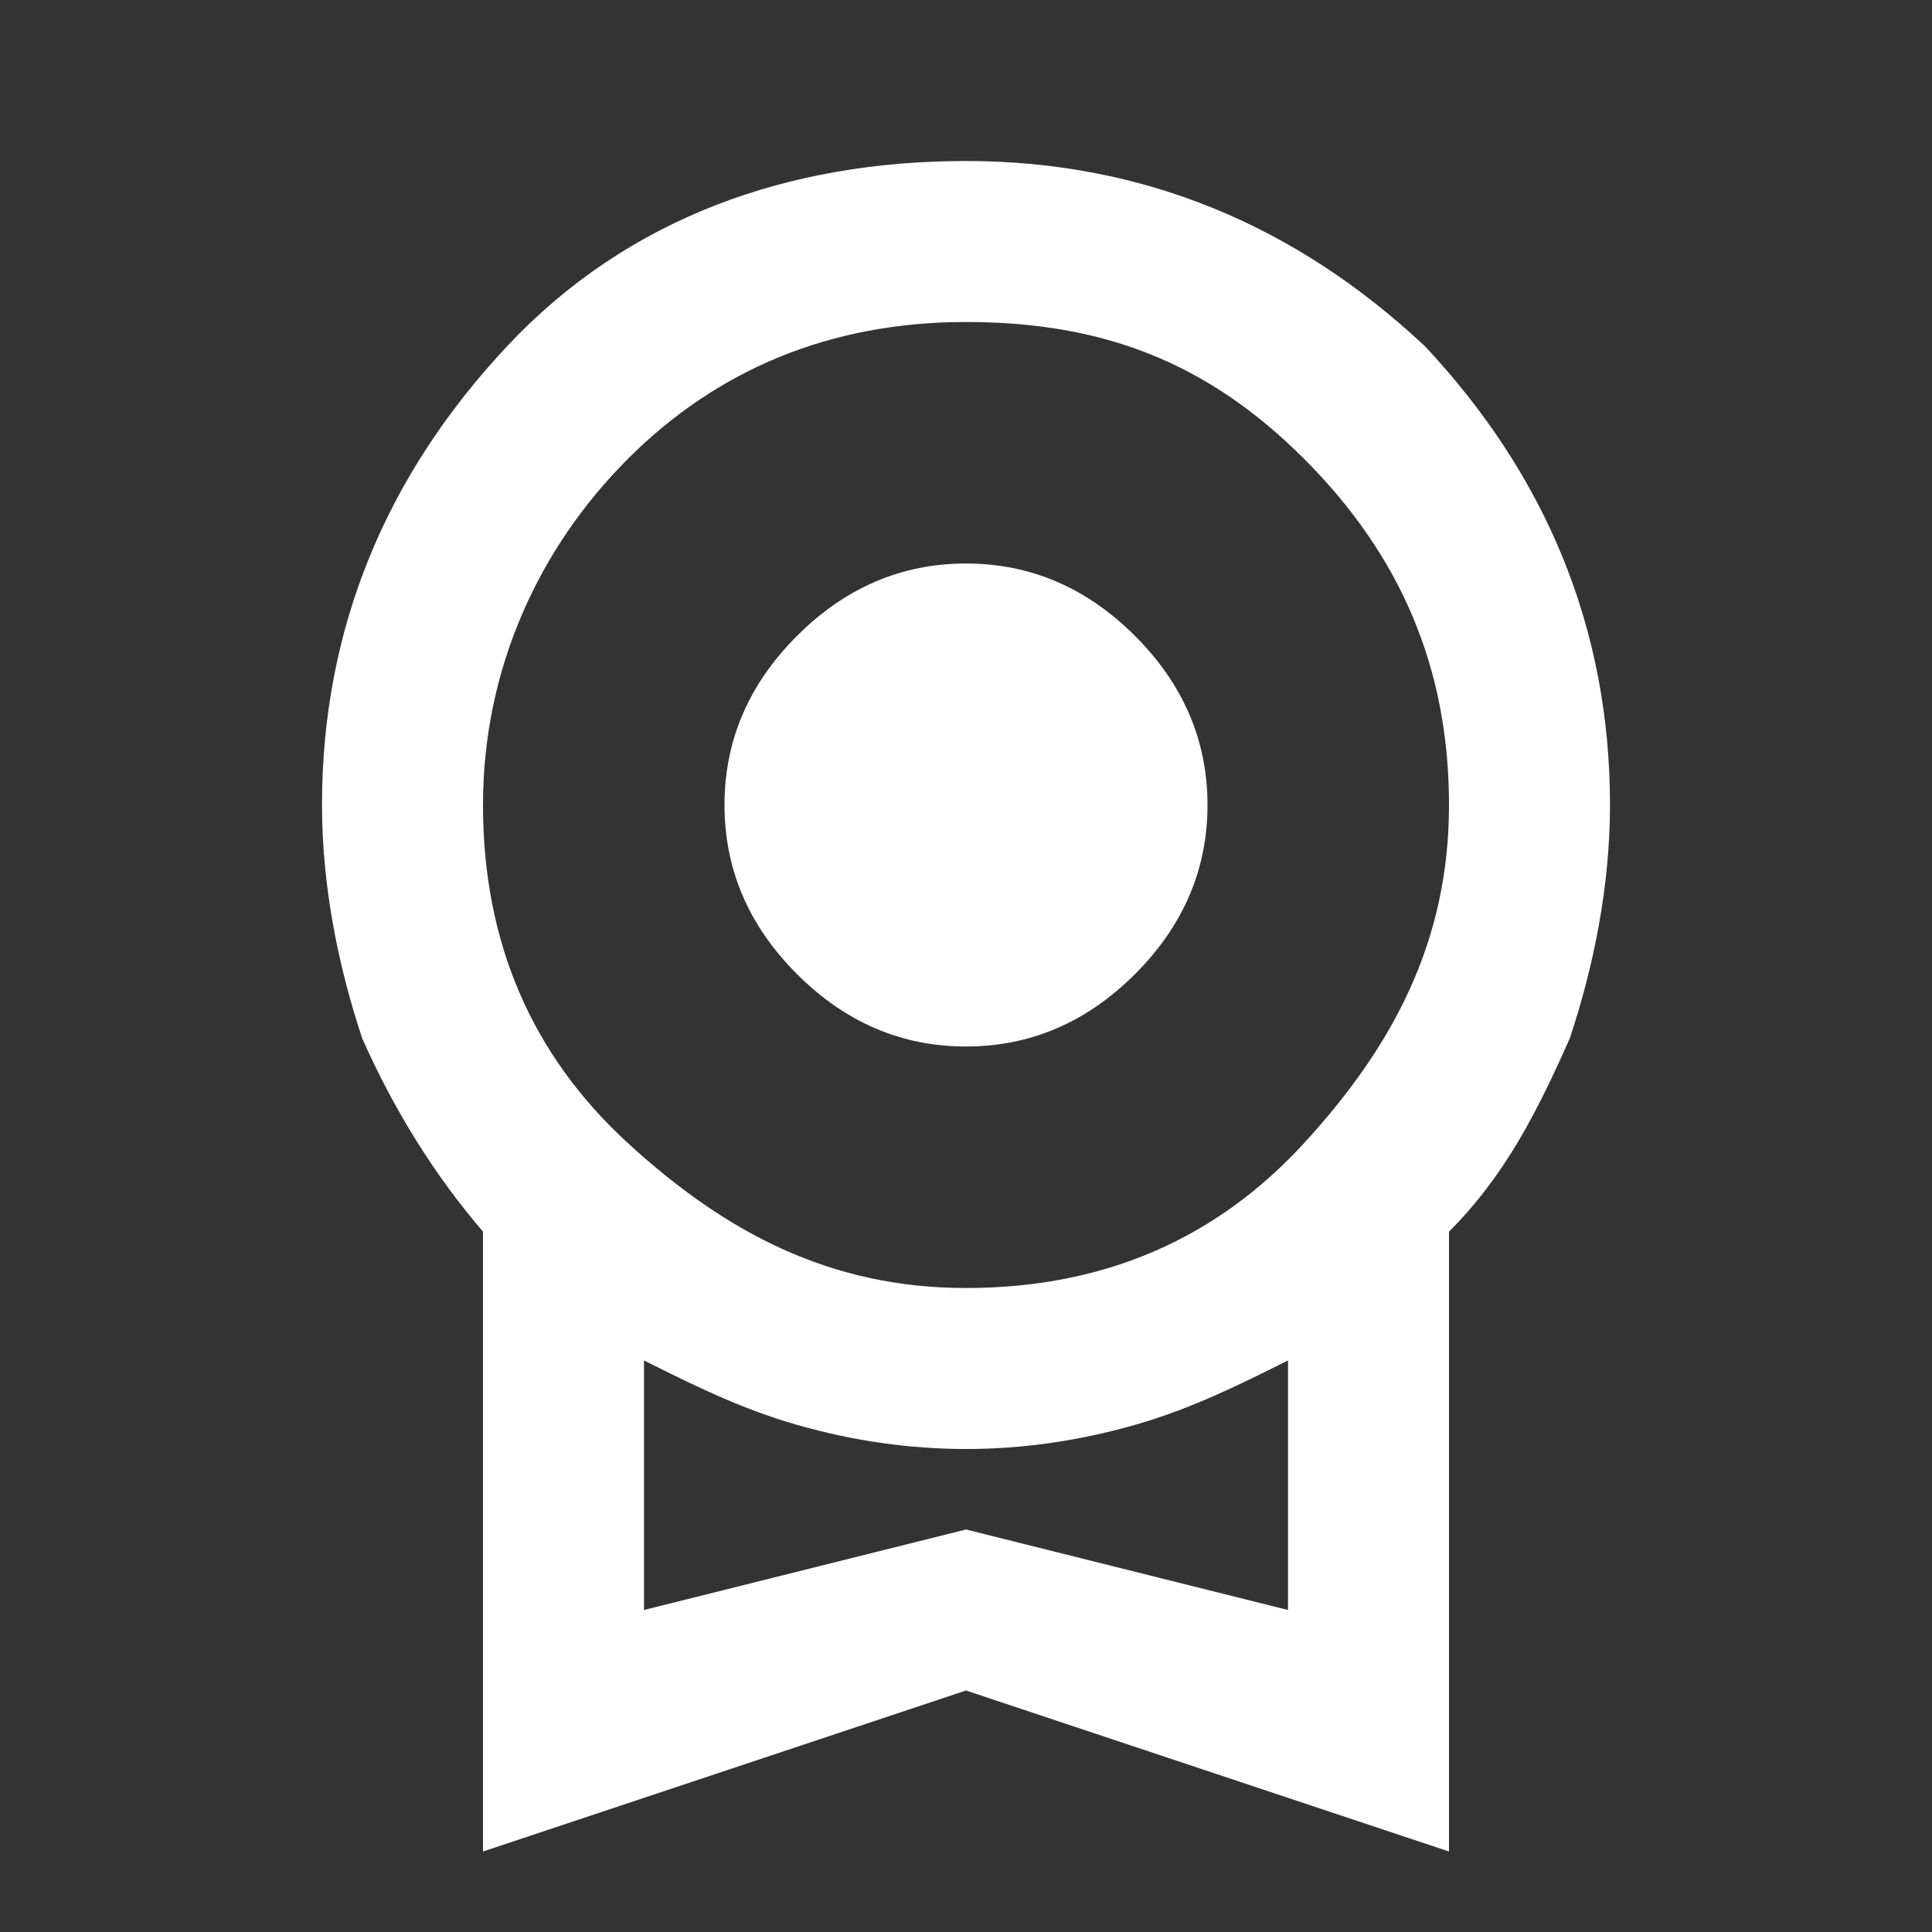
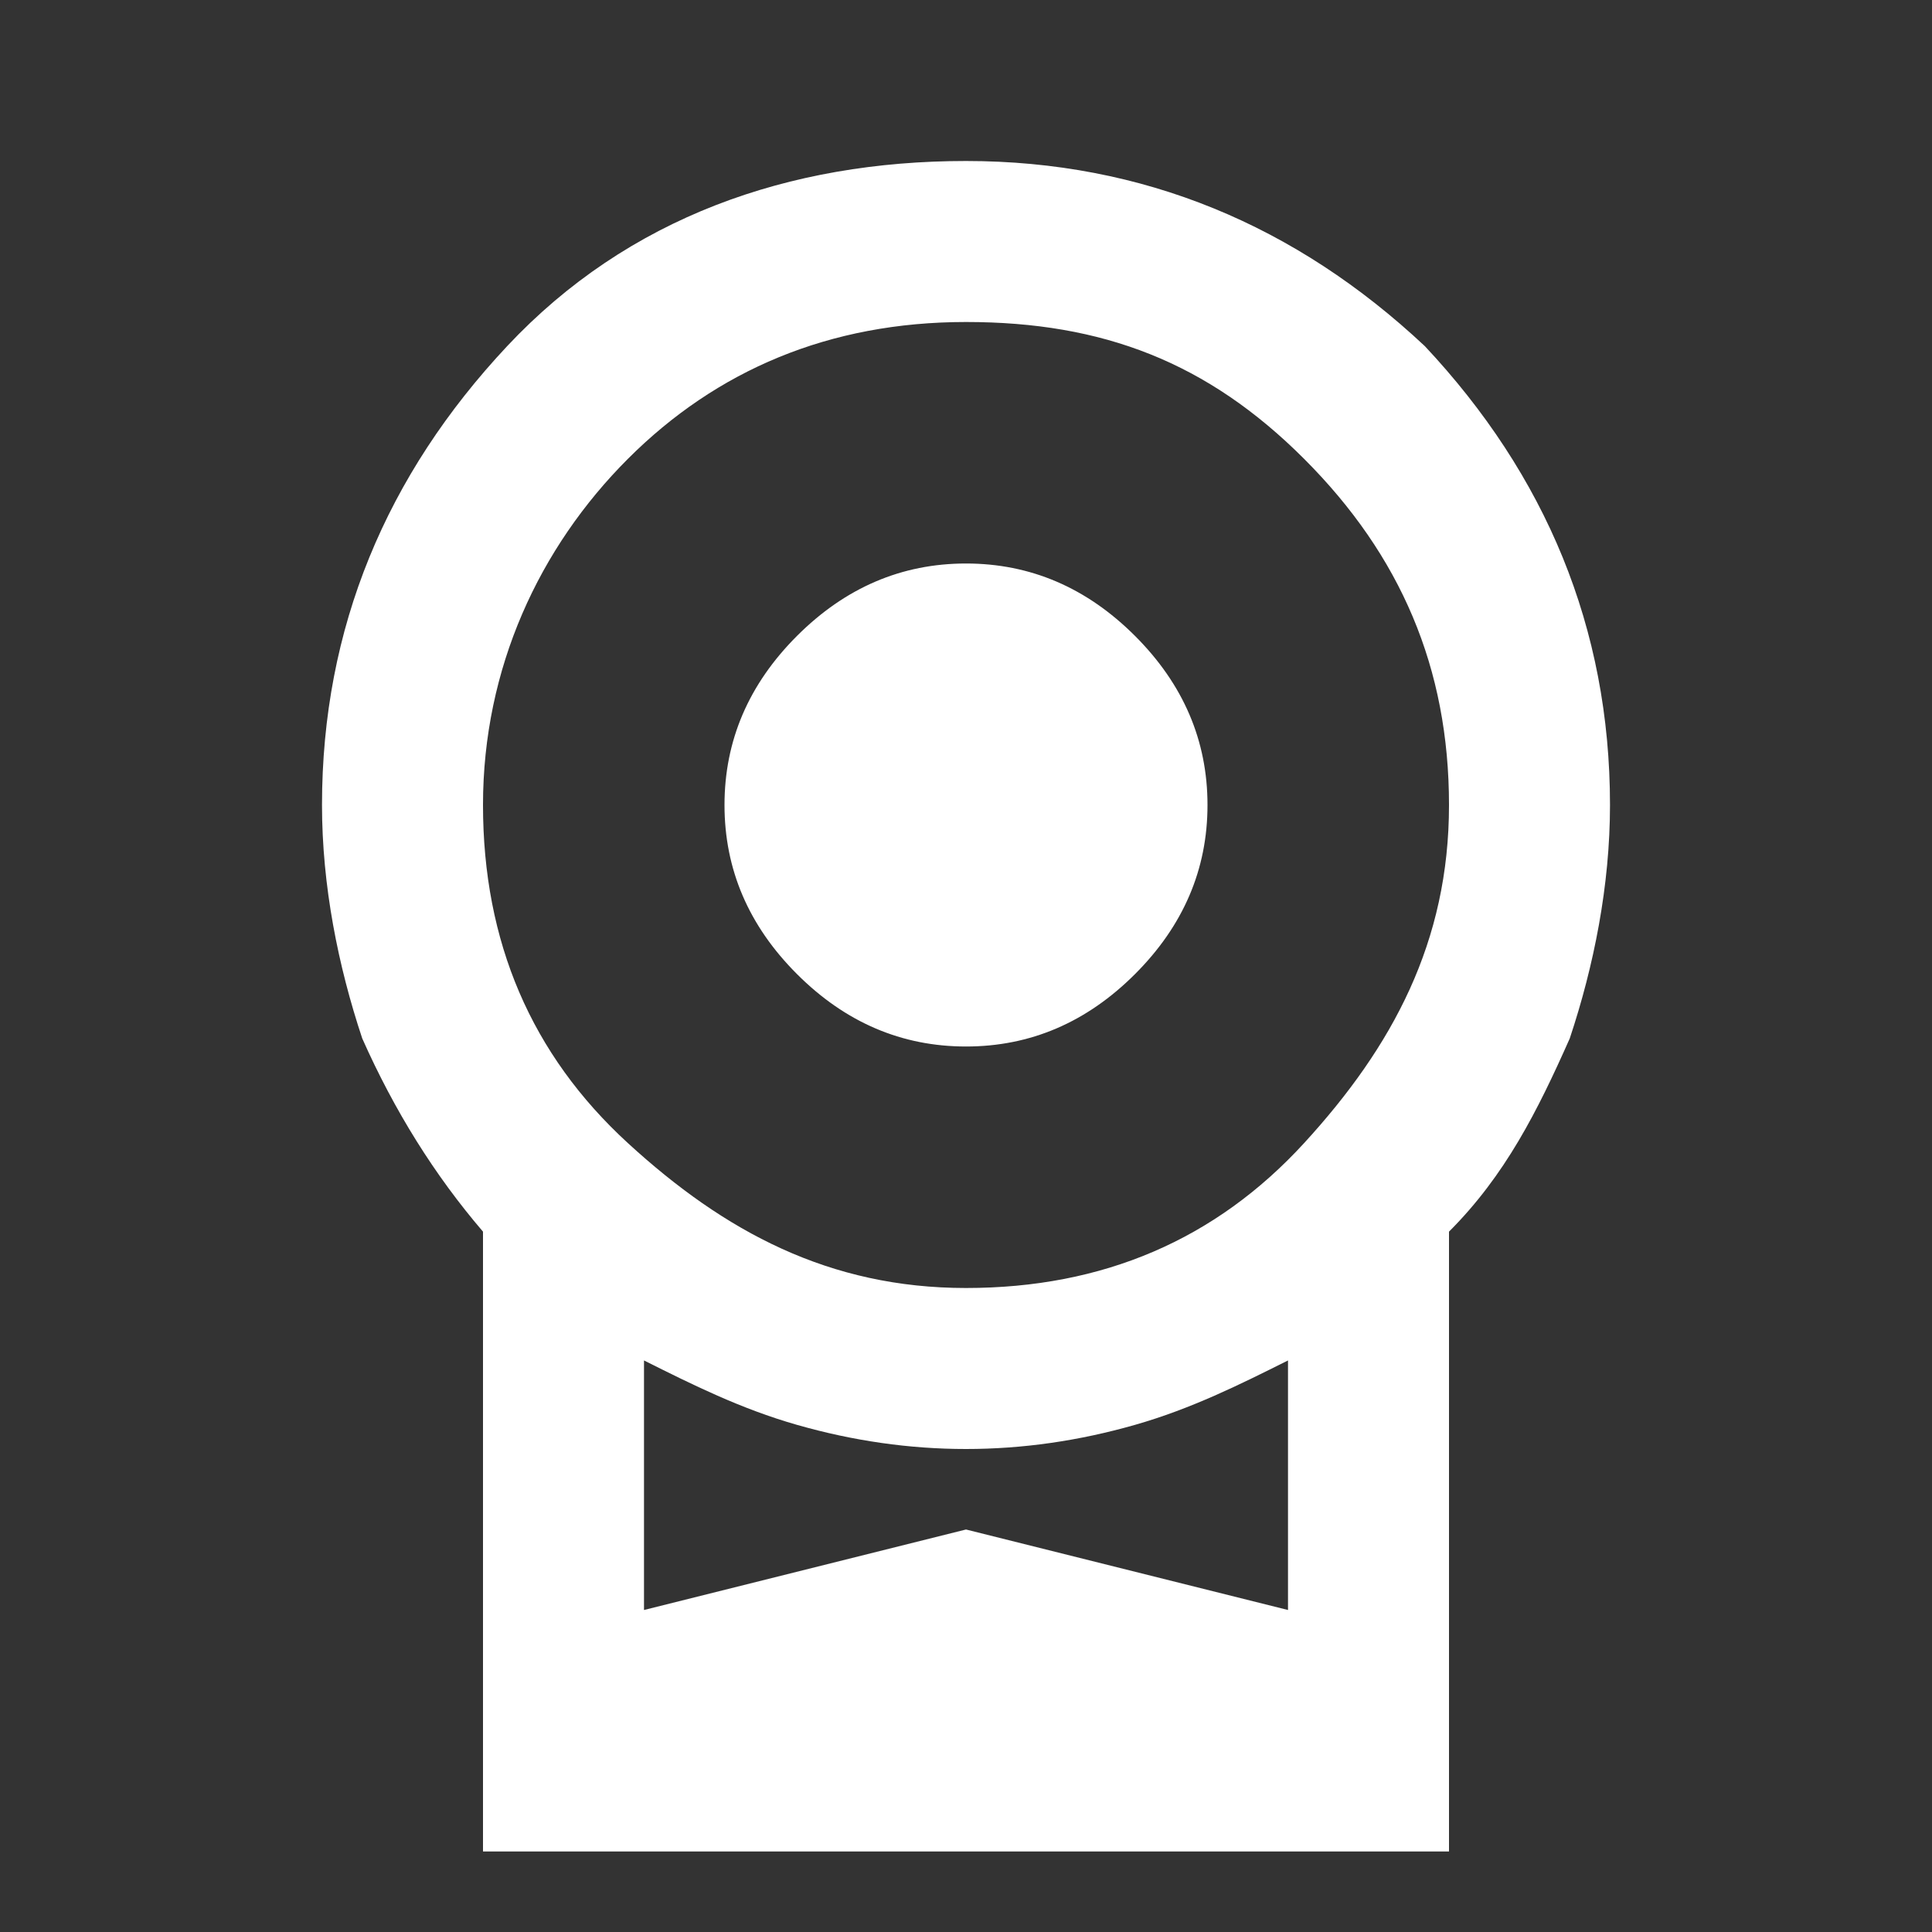
<svg xmlns="http://www.w3.org/2000/svg" version="1.1" id="Livello_1" x="0px" y="0px" viewBox="0 0 24 24" style="enable-background:new 0 0 24 24;" xml:space="preserve">
  <rect x="0" y="0" width="24" height="24" fill="#333333" stroke="none" />
  <style type="text/css">
	.st0{fill:#FFFFFF;}
</style>
-   <path class="st0" d="M12,13c-0.8,0-1.5-0.3-2.1-0.9C9.3,11.5,9,10.8,9,10s0.3-1.5,0.9-2.1C10.5,7.3,11.2,7,12,7s1.5,0.3,2.1,0.9  C14.7,8.5,15,9.2,15,10s-0.3,1.5-0.9,2.1C13.5,12.7,12.8,13,12,13z M6,23v-7.7c-0.6-0.7-1.1-1.5-1.5-2.4C4.2,12,4,11,4,10  c0-2.2,0.8-4.1,2.3-5.7S9.8,2,12,2s4.1,0.8,5.7,2.3C19.2,5.9,20,7.8,20,10c0,1-0.2,2-0.5,2.9c-0.4,0.9-0.8,1.7-1.5,2.4V23l-6-2L6,23  z M12,16c1.7,0,3.1-0.6,4.2-1.8S18,11.7,18,10s-0.6-3.1-1.8-4.3S13.7,4,12,4S8.9,4.6,7.8,5.7S6,8.3,6,10s0.6,3.1,1.8,4.2  S10.3,16,12,16z M8,20l4-1l4,1v-3.1c-0.6,0.3-1.2,0.6-1.9,0.8C13.4,17.9,12.7,18,12,18s-1.4-0.1-2.1-0.3c-0.7-0.2-1.3-0.5-1.9-0.8  V20z" />
+   <path class="st0" d="M12,13c-0.8,0-1.5-0.3-2.1-0.9C9.3,11.5,9,10.8,9,10s0.3-1.5,0.9-2.1C10.5,7.3,11.2,7,12,7s1.5,0.3,2.1,0.9  C14.7,8.5,15,9.2,15,10s-0.3,1.5-0.9,2.1C13.5,12.7,12.8,13,12,13z M6,23v-7.7c-0.6-0.7-1.1-1.5-1.5-2.4C4.2,12,4,11,4,10  c0-2.2,0.8-4.1,2.3-5.7S9.8,2,12,2s4.1,0.8,5.7,2.3C19.2,5.9,20,7.8,20,10c0,1-0.2,2-0.5,2.9c-0.4,0.9-0.8,1.7-1.5,2.4V23L6,23  z M12,16c1.7,0,3.1-0.6,4.2-1.8S18,11.7,18,10s-0.6-3.1-1.8-4.3S13.7,4,12,4S8.9,4.6,7.8,5.7S6,8.3,6,10s0.6,3.1,1.8,4.2  S10.3,16,12,16z M8,20l4-1l4,1v-3.1c-0.6,0.3-1.2,0.6-1.9,0.8C13.4,17.9,12.7,18,12,18s-1.4-0.1-2.1-0.3c-0.7-0.2-1.3-0.5-1.9-0.8  V20z" />
</svg>